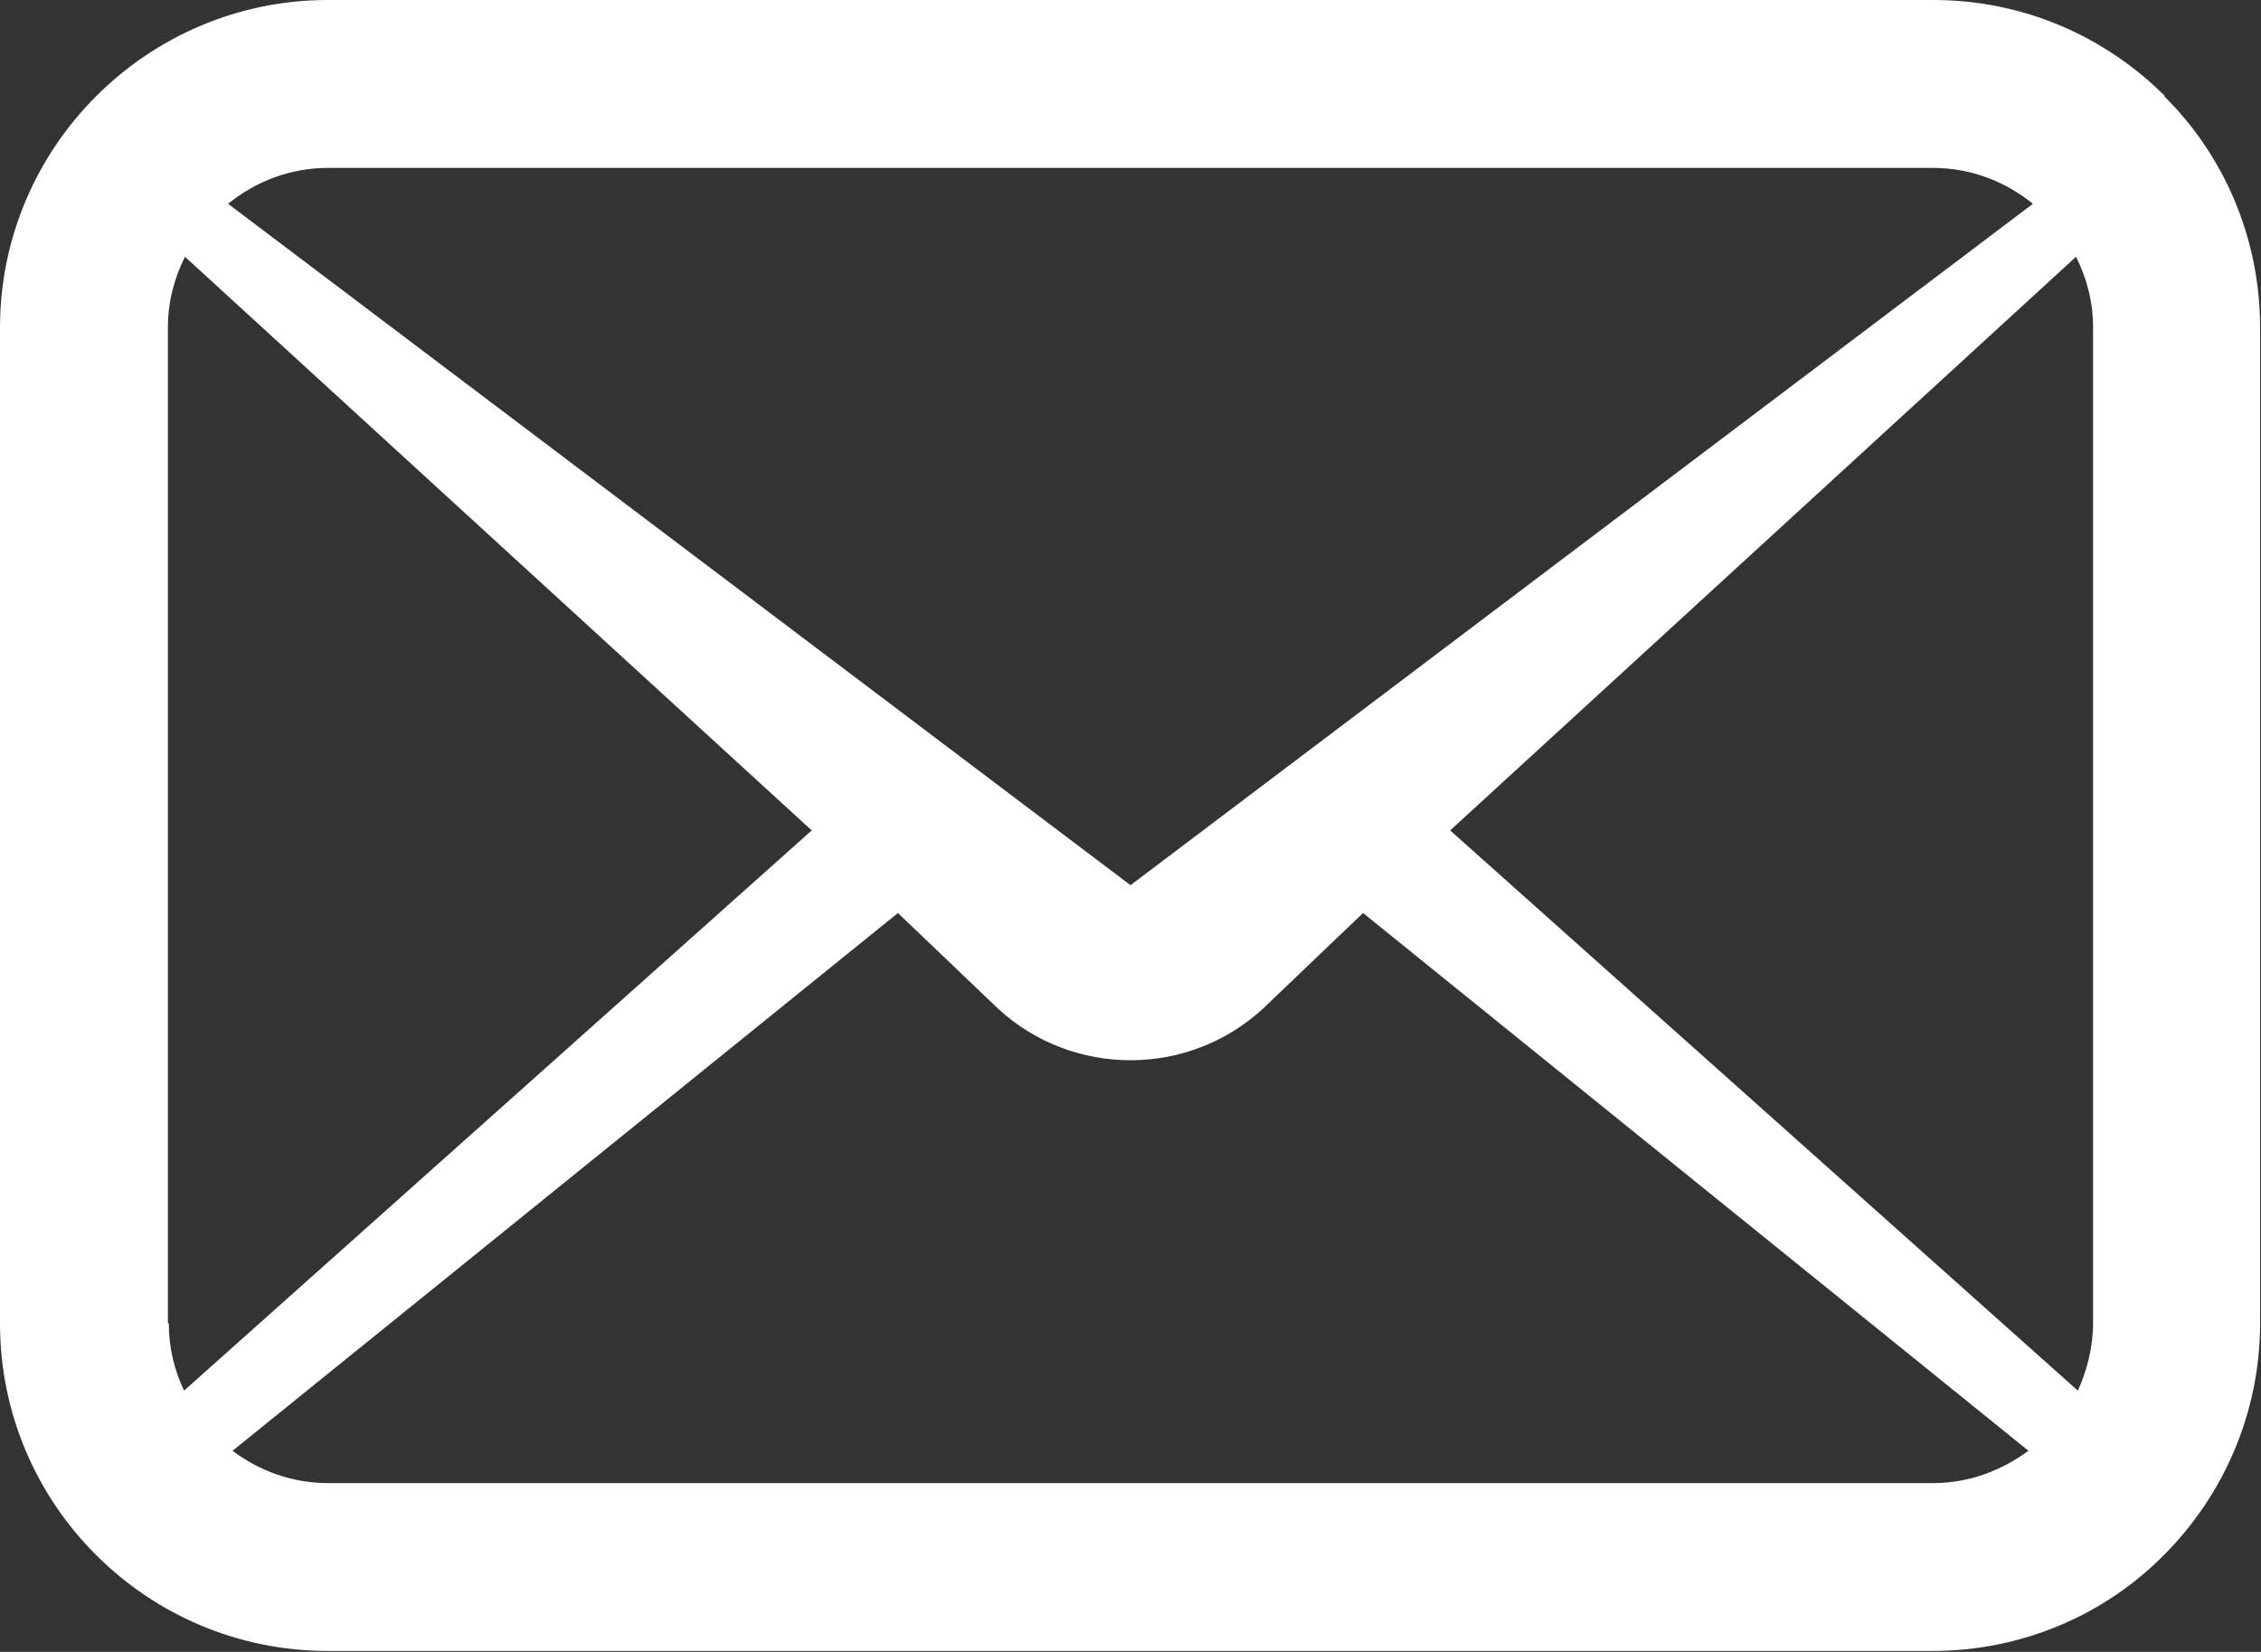
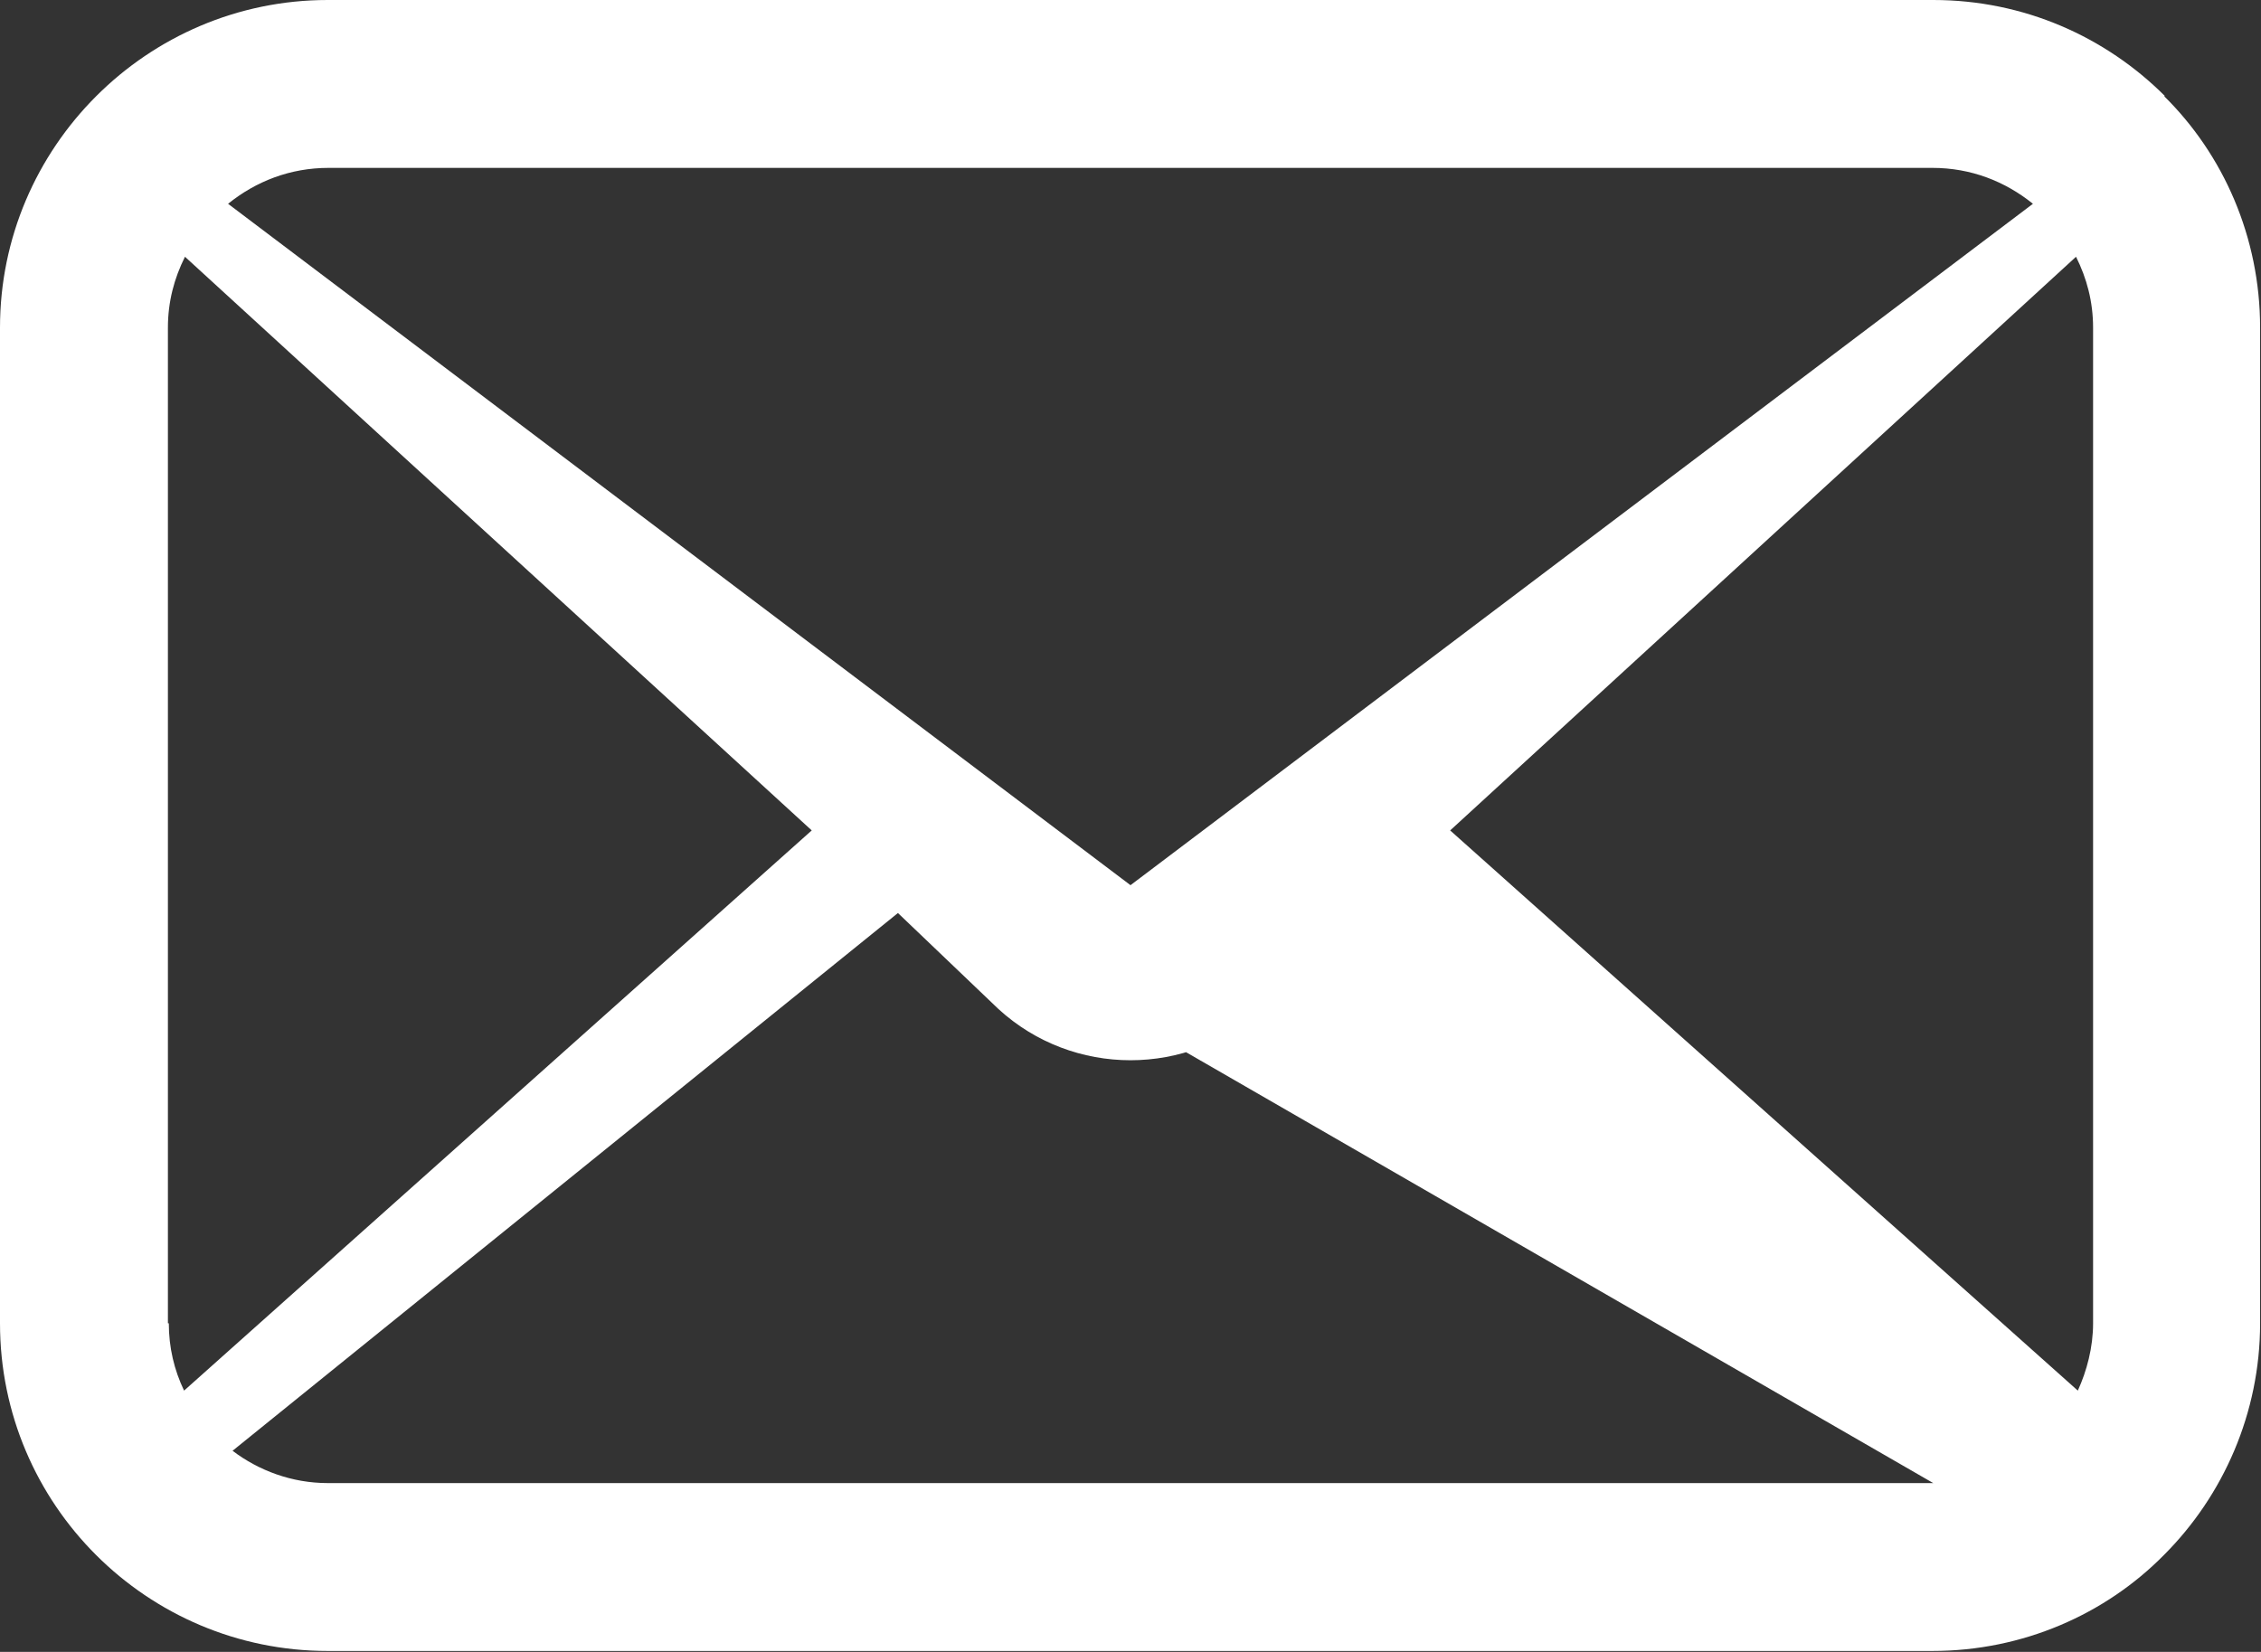
<svg xmlns="http://www.w3.org/2000/svg" id="_レイヤー_2" width="25.18" height="18.4" viewBox="0 0 25.18 18.4">
  <rect x="0" y="0" width="25.18" height="18.4" fill="#333333" stroke="none" />
  <defs>
    <style>.cls-1{fill:#fff;stroke-width:0px;}</style>
  </defs>
  <g id="_ヘッダー_フッダー">
-     <path class="cls-1" d="M24.11,1.07C23.45.41,22.54,0,21.53,0H3.65C1.64,0,0,1.64,0,3.65v11.09c0,2.02,1.64,3.65,3.65,3.65h17.87c1.01,0,1.93-.41,2.58-1.07.66-.66,1.07-1.58,1.07-2.58V3.65c0-1.01-.41-1.93-1.07-2.58ZM3.65,1.87h17.87c.43,0,.81.15,1.12.4l-10.05,7.59L2.54,2.27c.31-.25.69-.4,1.12-.4ZM1.87,14.74V3.65c0-.29.07-.55.19-.79l6.98,6.39-6.99,6.24c-.11-.23-.17-.48-.17-.75ZM21.53,16.52H3.65c-.4,0-.77-.14-1.06-.36l7.41-5.99,1.12,1.07c.83.76,2.11.76,2.94,0l1.12-1.07,7.41,5.99c-.3.22-.66.36-1.06.36ZM23.31,14.74c0,.27-.07.53-.17.75l-6.99-6.24,6.97-6.39c.12.24.19.5.19.79v11.09Z" />
+     <path class="cls-1" d="M24.11,1.07C23.45.41,22.54,0,21.53,0H3.65C1.64,0,0,1.64,0,3.65v11.09c0,2.02,1.64,3.65,3.65,3.65h17.87c1.01,0,1.93-.41,2.58-1.07.66-.66,1.07-1.58,1.07-2.58V3.65c0-1.01-.41-1.93-1.07-2.58ZM3.65,1.87h17.87c.43,0,.81.15,1.12.4l-10.05,7.59L2.54,2.27c.31-.25.69-.4,1.12-.4ZM1.87,14.74V3.65c0-.29.07-.55.19-.79l6.98,6.39-6.99,6.24c-.11-.23-.17-.48-.17-.75ZM21.53,16.52H3.65c-.4,0-.77-.14-1.06-.36l7.41-5.99,1.12,1.07c.83.76,2.11.76,2.94,0c-.3.22-.66.36-1.06.36ZM23.31,14.74c0,.27-.07.53-.17.75l-6.99-6.24,6.97-6.39c.12.24.19.5.19.79v11.09Z" />
  </g>
</svg>